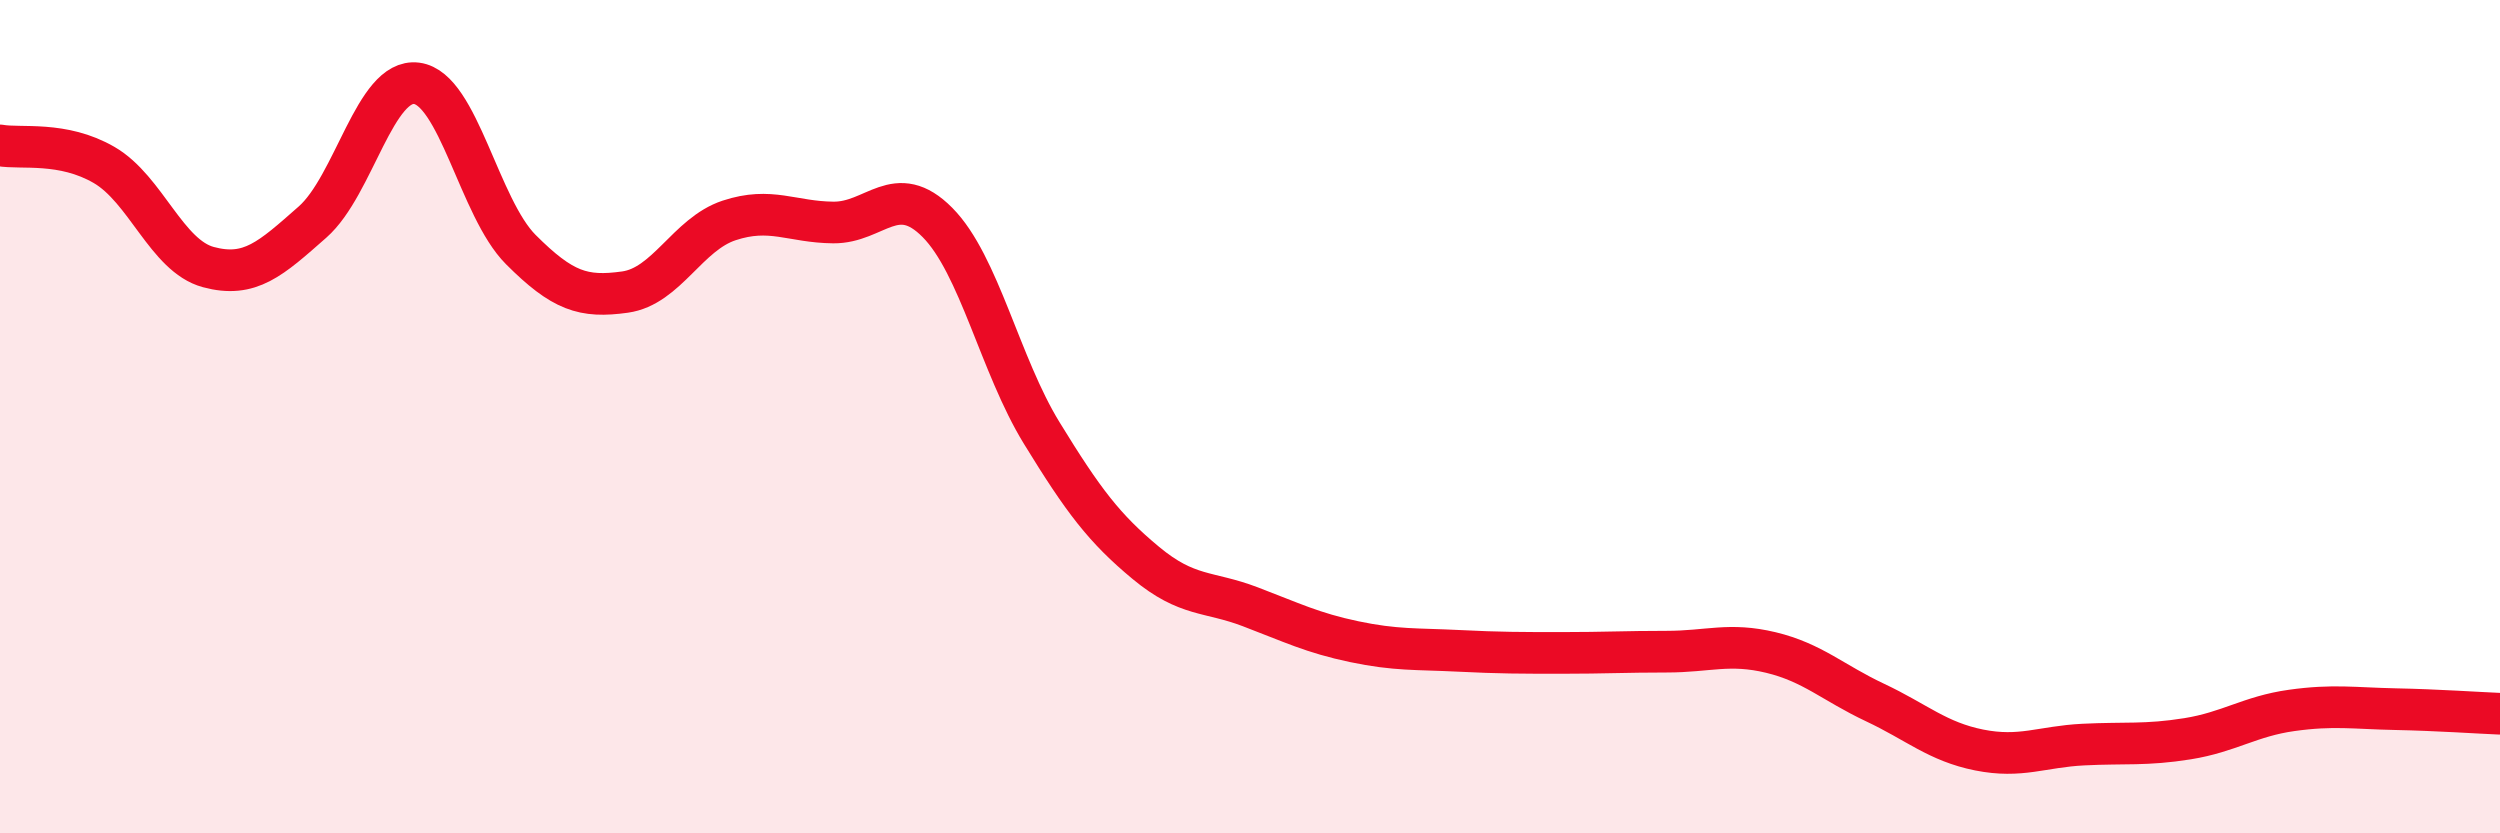
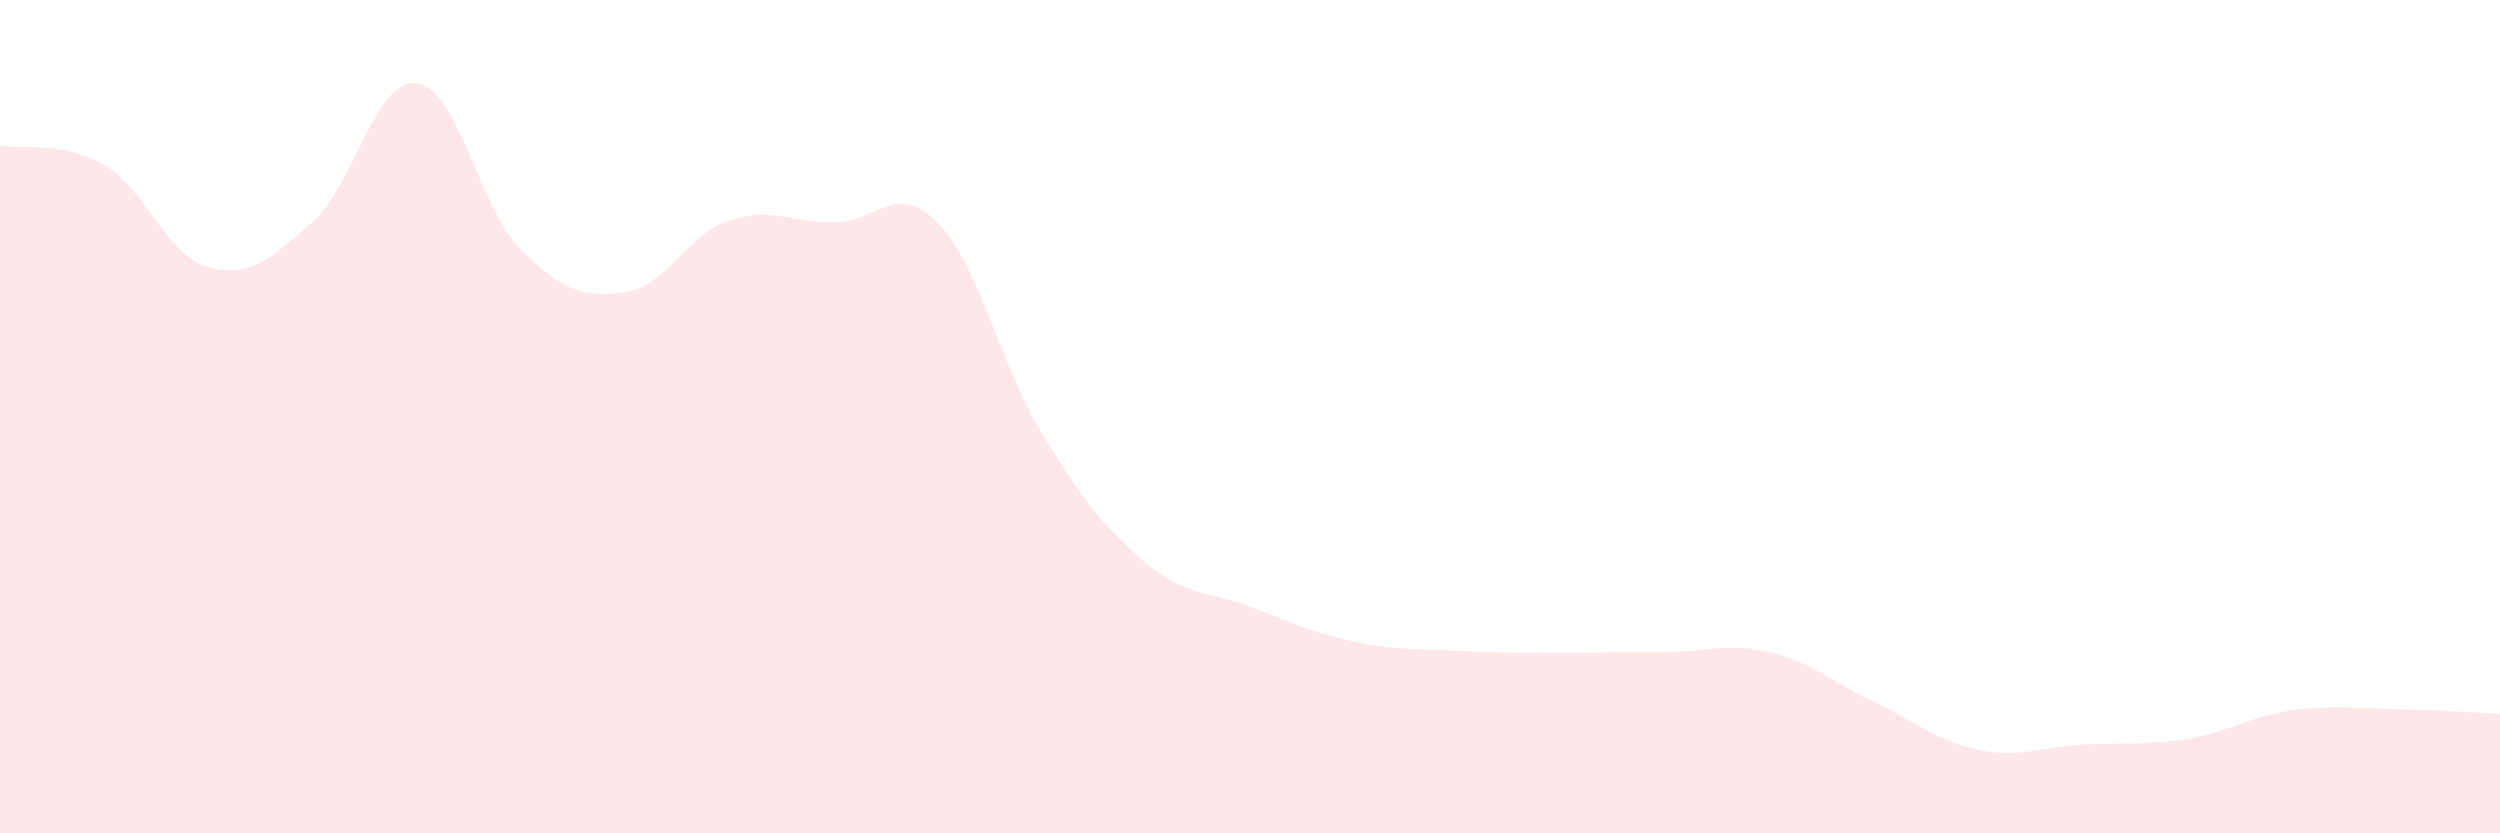
<svg xmlns="http://www.w3.org/2000/svg" width="60" height="20" viewBox="0 0 60 20">
  <path d="M 0,3.49 C 0.5,3.58 1.5,3.38 2.5,3.96 C 3.5,4.54 4,6.14 5,6.41 C 6,6.68 6.5,6.21 7.5,5.33 C 8.5,4.45 9,1.87 10,2 C 11,2.13 11.5,4.99 12.5,5.99 C 13.5,6.99 14,7.15 15,7.01 C 16,6.87 16.5,5.62 17.5,5.29 C 18.5,4.96 19,5.33 20,5.34 C 21,5.35 21.5,4.33 22.5,5.34 C 23.5,6.35 24,8.76 25,10.39 C 26,12.02 26.5,12.68 27.5,13.51 C 28.5,14.34 29,14.18 30,14.56 C 31,14.94 31.5,15.19 32.5,15.4 C 33.5,15.61 34,15.57 35,15.62 C 36,15.67 36.5,15.67 37.5,15.67 C 38.5,15.67 39,15.64 40,15.64 C 41,15.64 41.5,15.42 42.5,15.66 C 43.5,15.9 44,16.39 45,16.86 C 46,17.33 46.5,17.8 47.5,18 C 48.5,18.2 49,17.92 50,17.87 C 51,17.82 51.5,17.89 52.5,17.73 C 53.5,17.57 54,17.19 55,17.05 C 56,16.91 56.5,17 57.5,17.02 C 58.5,17.04 59.5,17.11 60,17.13L60 20L0 20Z" fill="#EB0A25" opacity="0.1" stroke-linecap="round" stroke-linejoin="round" />
-   <path d="M 0,3.49 C 0.5,3.58 1.5,3.38 2.5,3.96 C 3.5,4.54 4,6.14 5,6.41 C 6,6.68 6.5,6.21 7.5,5.33 C 8.5,4.45 9,1.87 10,2 C 11,2.13 11.5,4.99 12.5,5.99 C 13.5,6.99 14,7.15 15,7.01 C 16,6.87 16.5,5.62 17.5,5.29 C 18.5,4.96 19,5.33 20,5.34 C 21,5.35 21.5,4.33 22.5,5.34 C 23.5,6.35 24,8.76 25,10.39 C 26,12.02 26.5,12.68 27.5,13.51 C 28.5,14.34 29,14.18 30,14.56 C 31,14.94 31.5,15.19 32.5,15.4 C 33.5,15.61 34,15.57 35,15.62 C 36,15.67 36.5,15.67 37.5,15.67 C 38.5,15.67 39,15.64 40,15.64 C 41,15.64 41.5,15.42 42.5,15.66 C 43.5,15.9 44,16.39 45,16.86 C 46,17.33 46.5,17.8 47.5,18 C 48.5,18.2 49,17.92 50,17.87 C 51,17.82 51.5,17.89 52.5,17.73 C 53.5,17.57 54,17.19 55,17.05 C 56,16.91 56.5,17 57.5,17.02 C 58.5,17.04 59.5,17.11 60,17.13" stroke="#EB0A25" stroke-width="1" fill="none" stroke-linecap="round" stroke-linejoin="round" />
</svg>